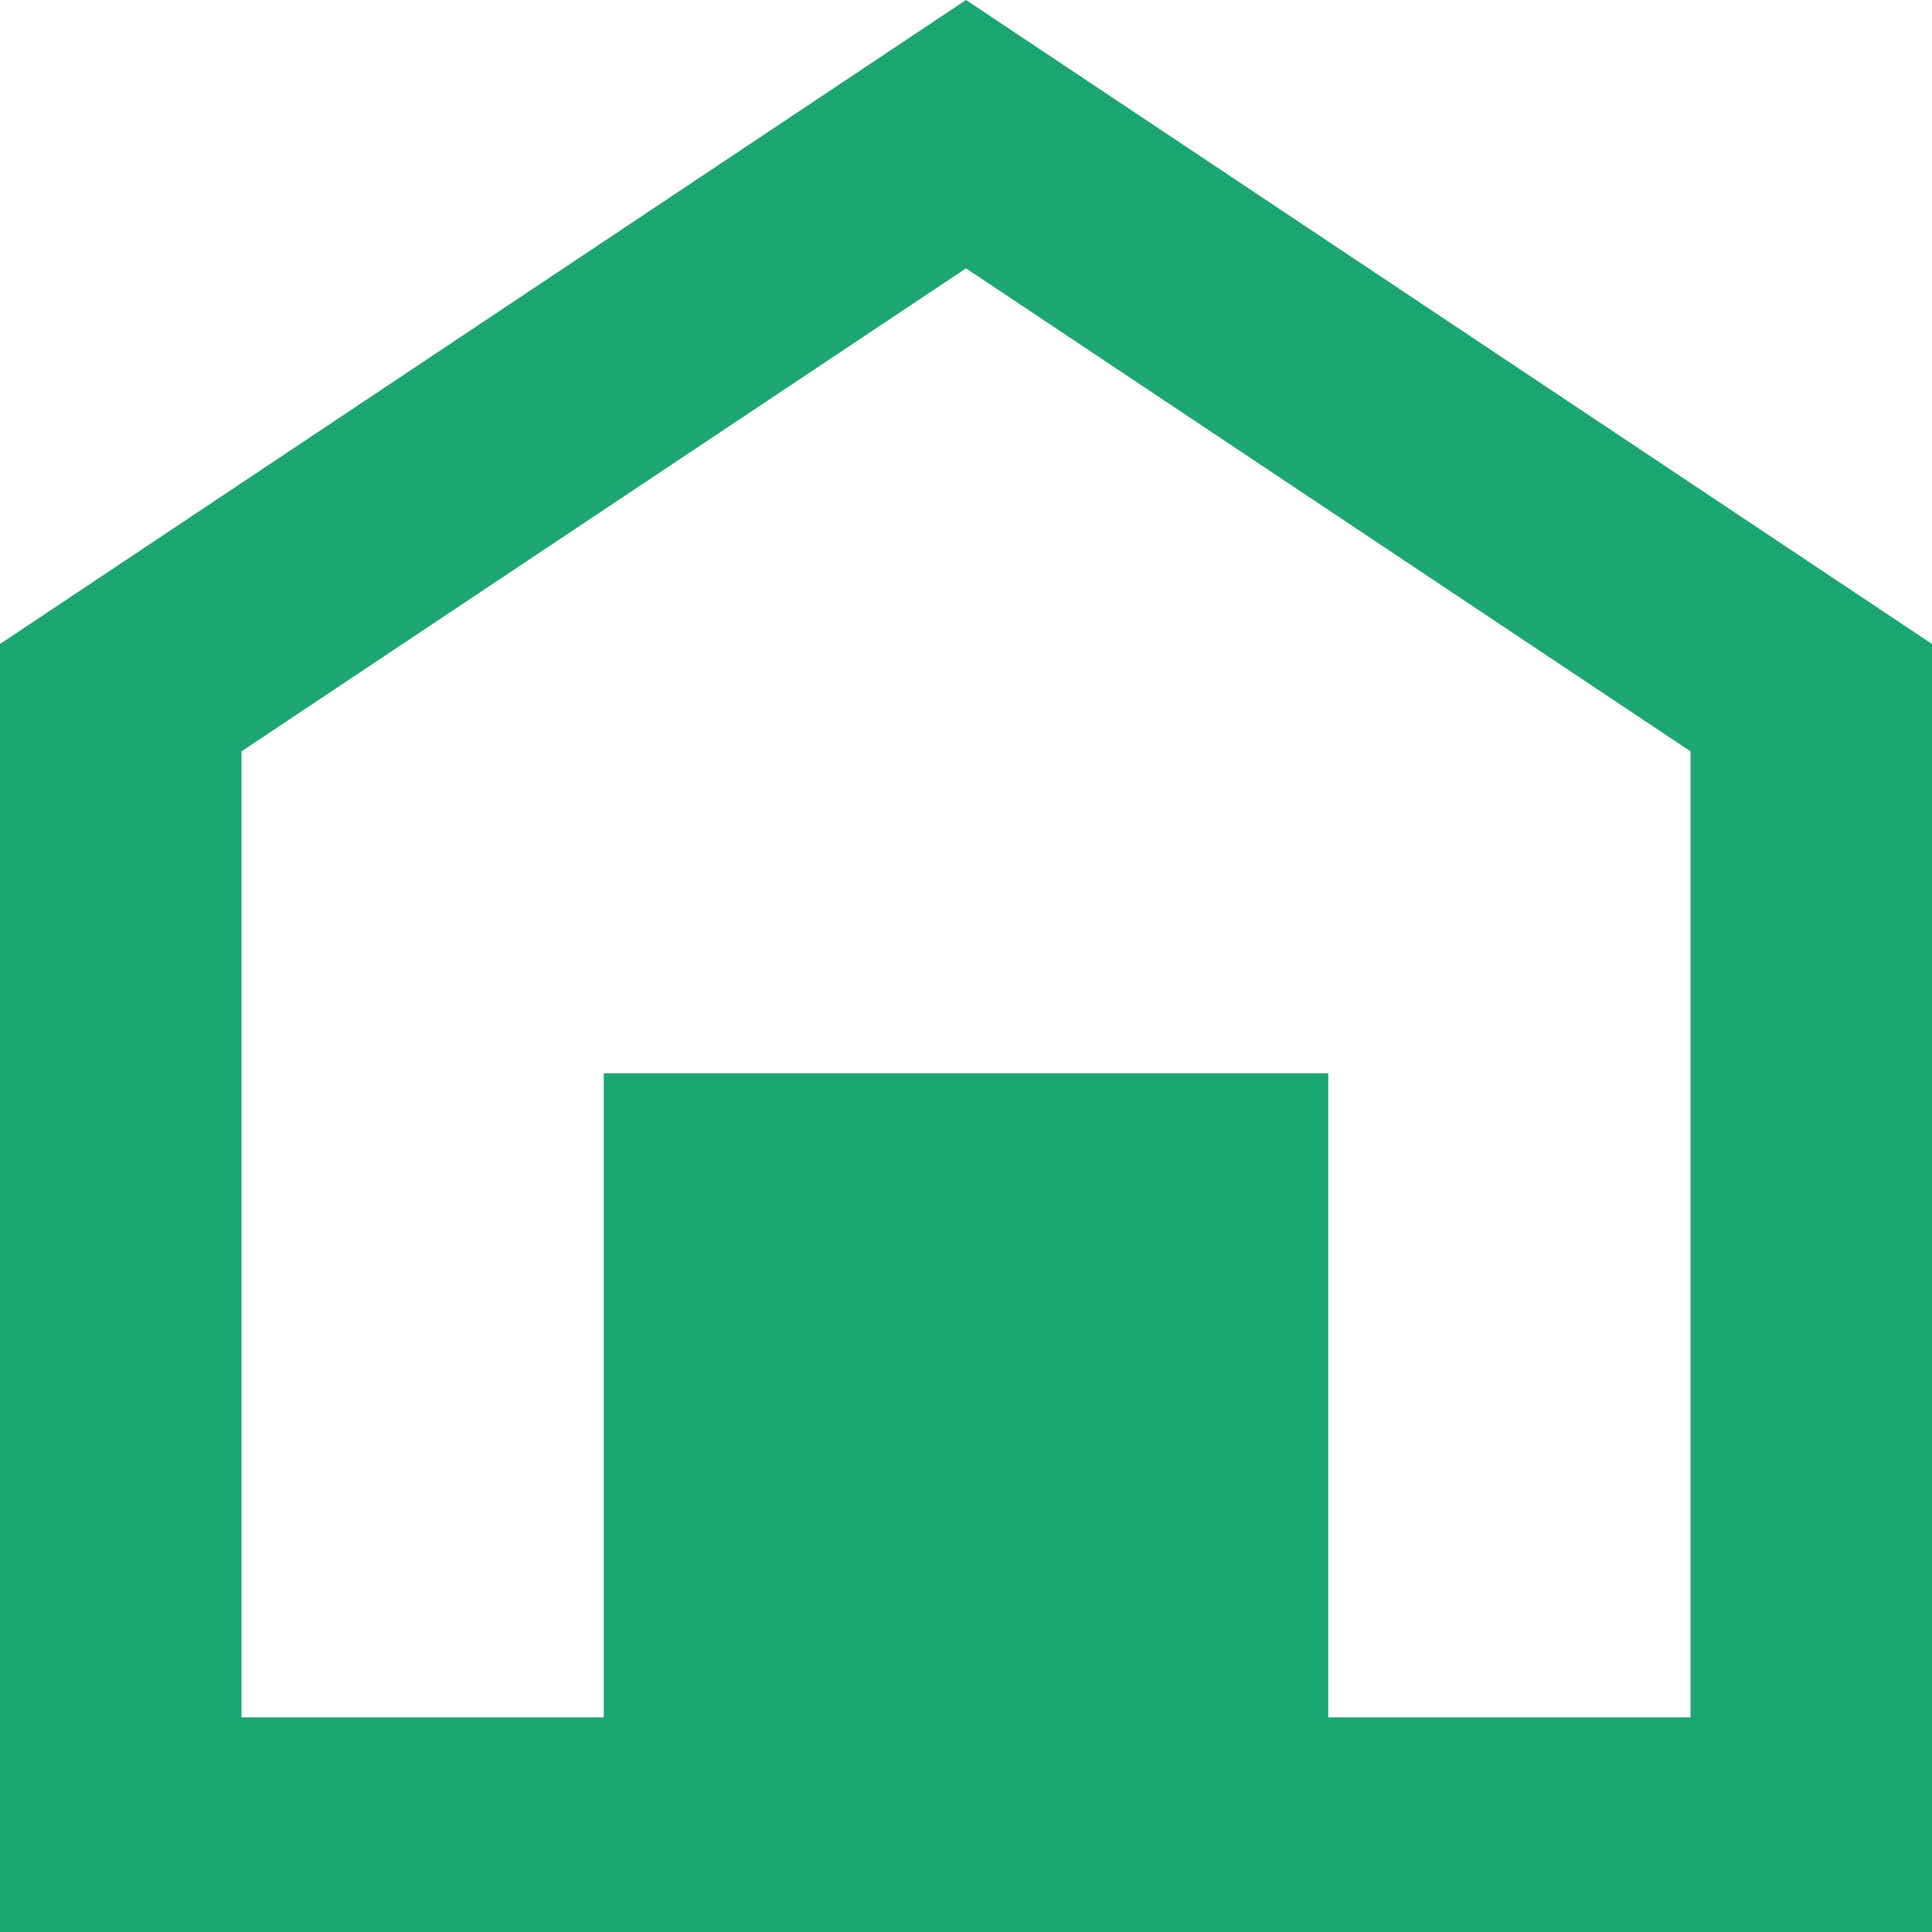
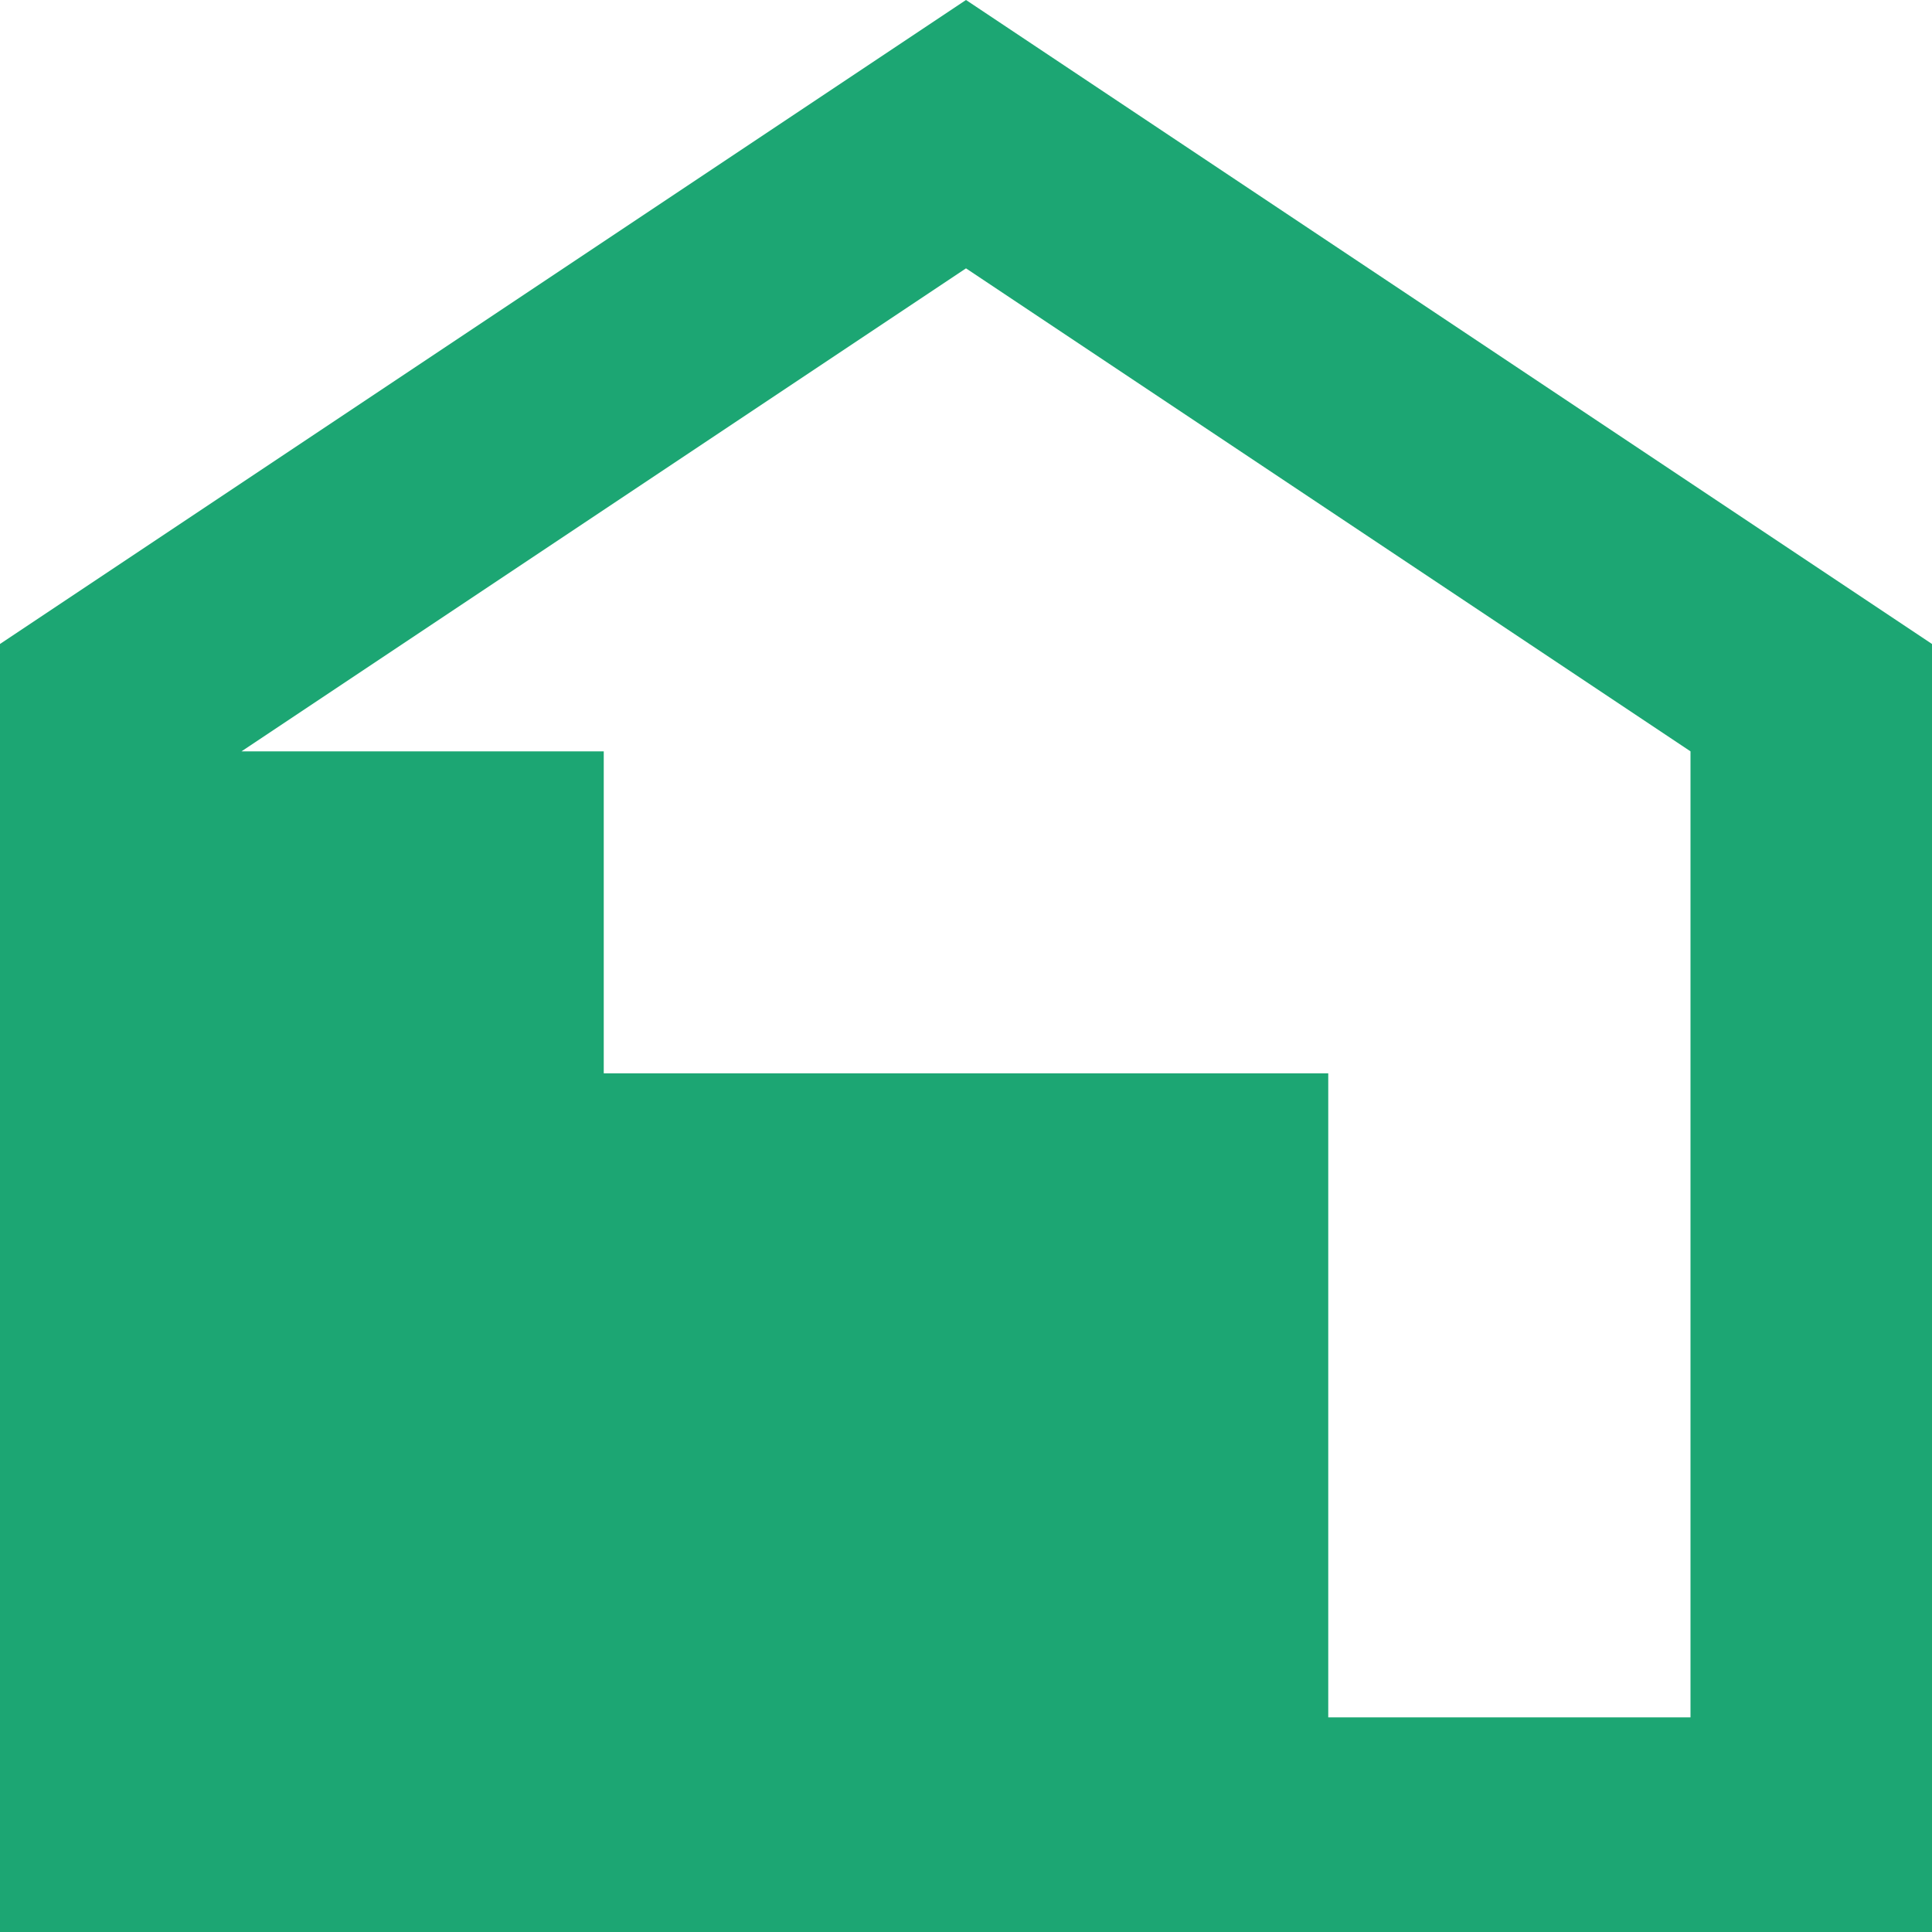
<svg xmlns="http://www.w3.org/2000/svg" width="40" height="40" viewBox="0 0 40 40" fill="none">
-   <path d="M12.5 22.222H27.5V35.556H35V15.556L20 5.556L5 15.556V35.556H12.5V22.222ZM0 40V13.333L20 0L40 13.333V40H0Z" fill="#1CA673" />
+   <path d="M12.5 22.222H27.5V35.556H35V15.556L20 5.556L5 15.556H12.5V22.222ZM0 40V13.333L20 0L40 13.333V40H0Z" fill="#1CA673" />
</svg>